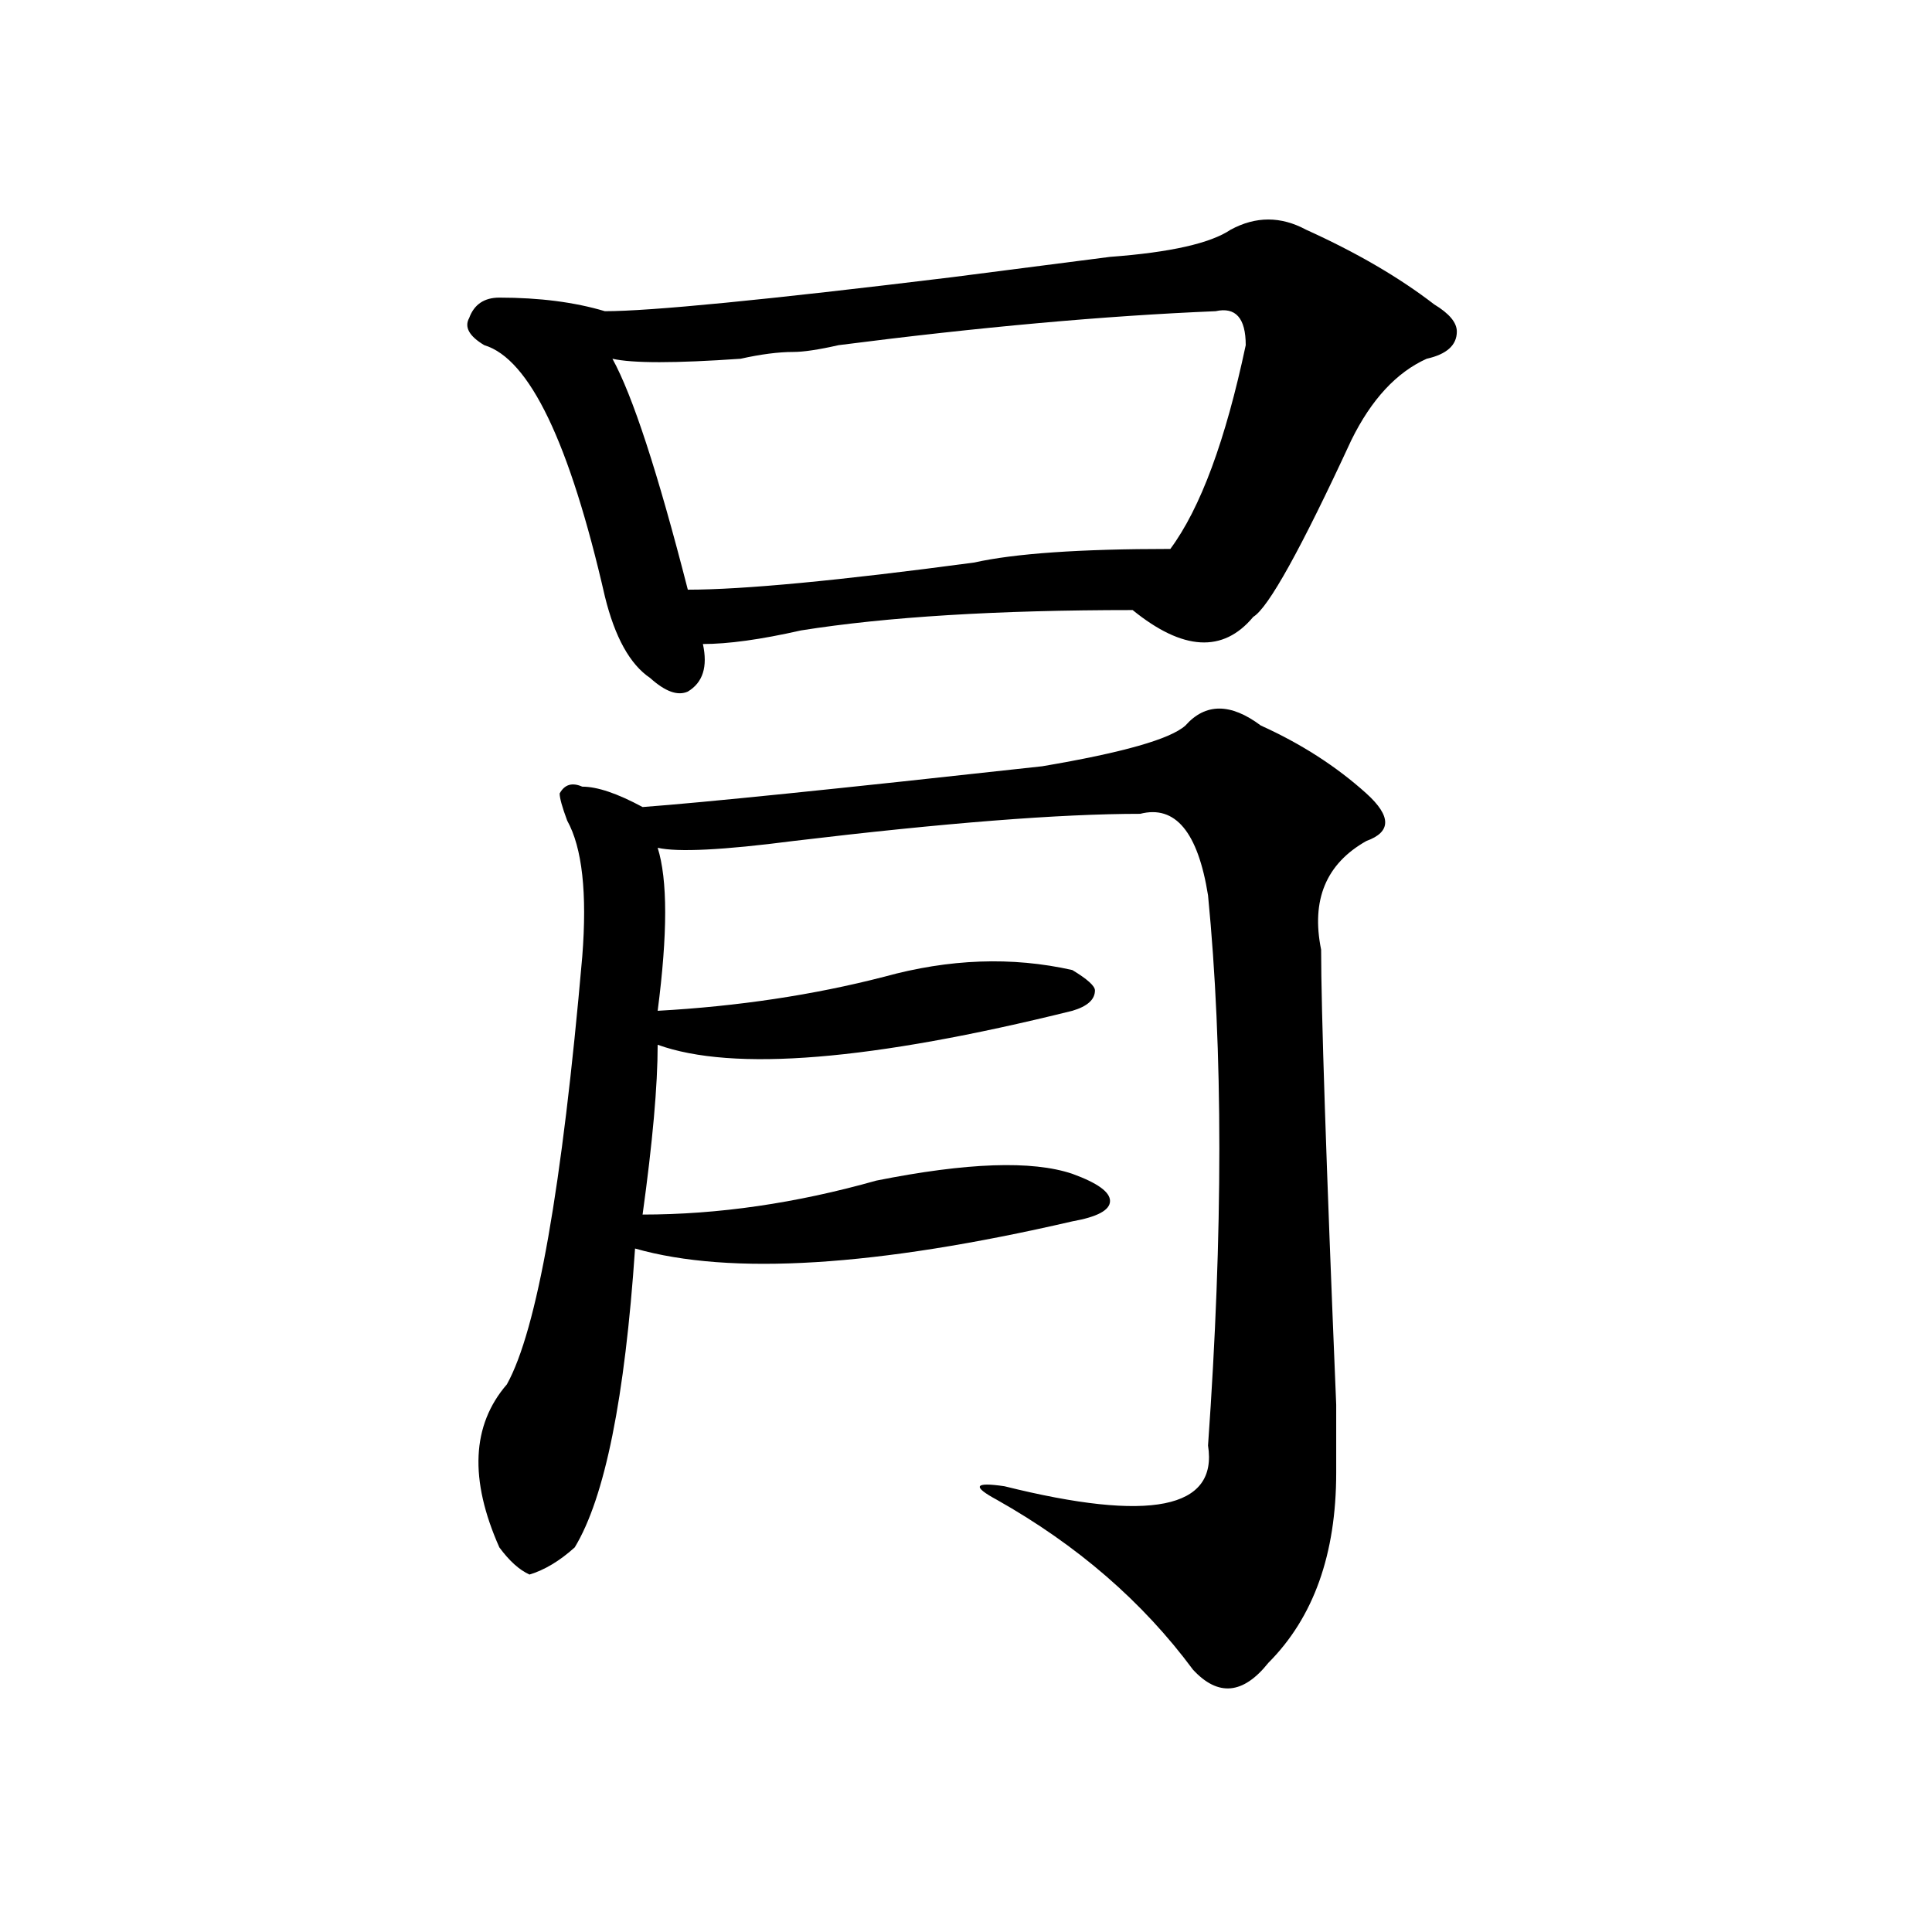
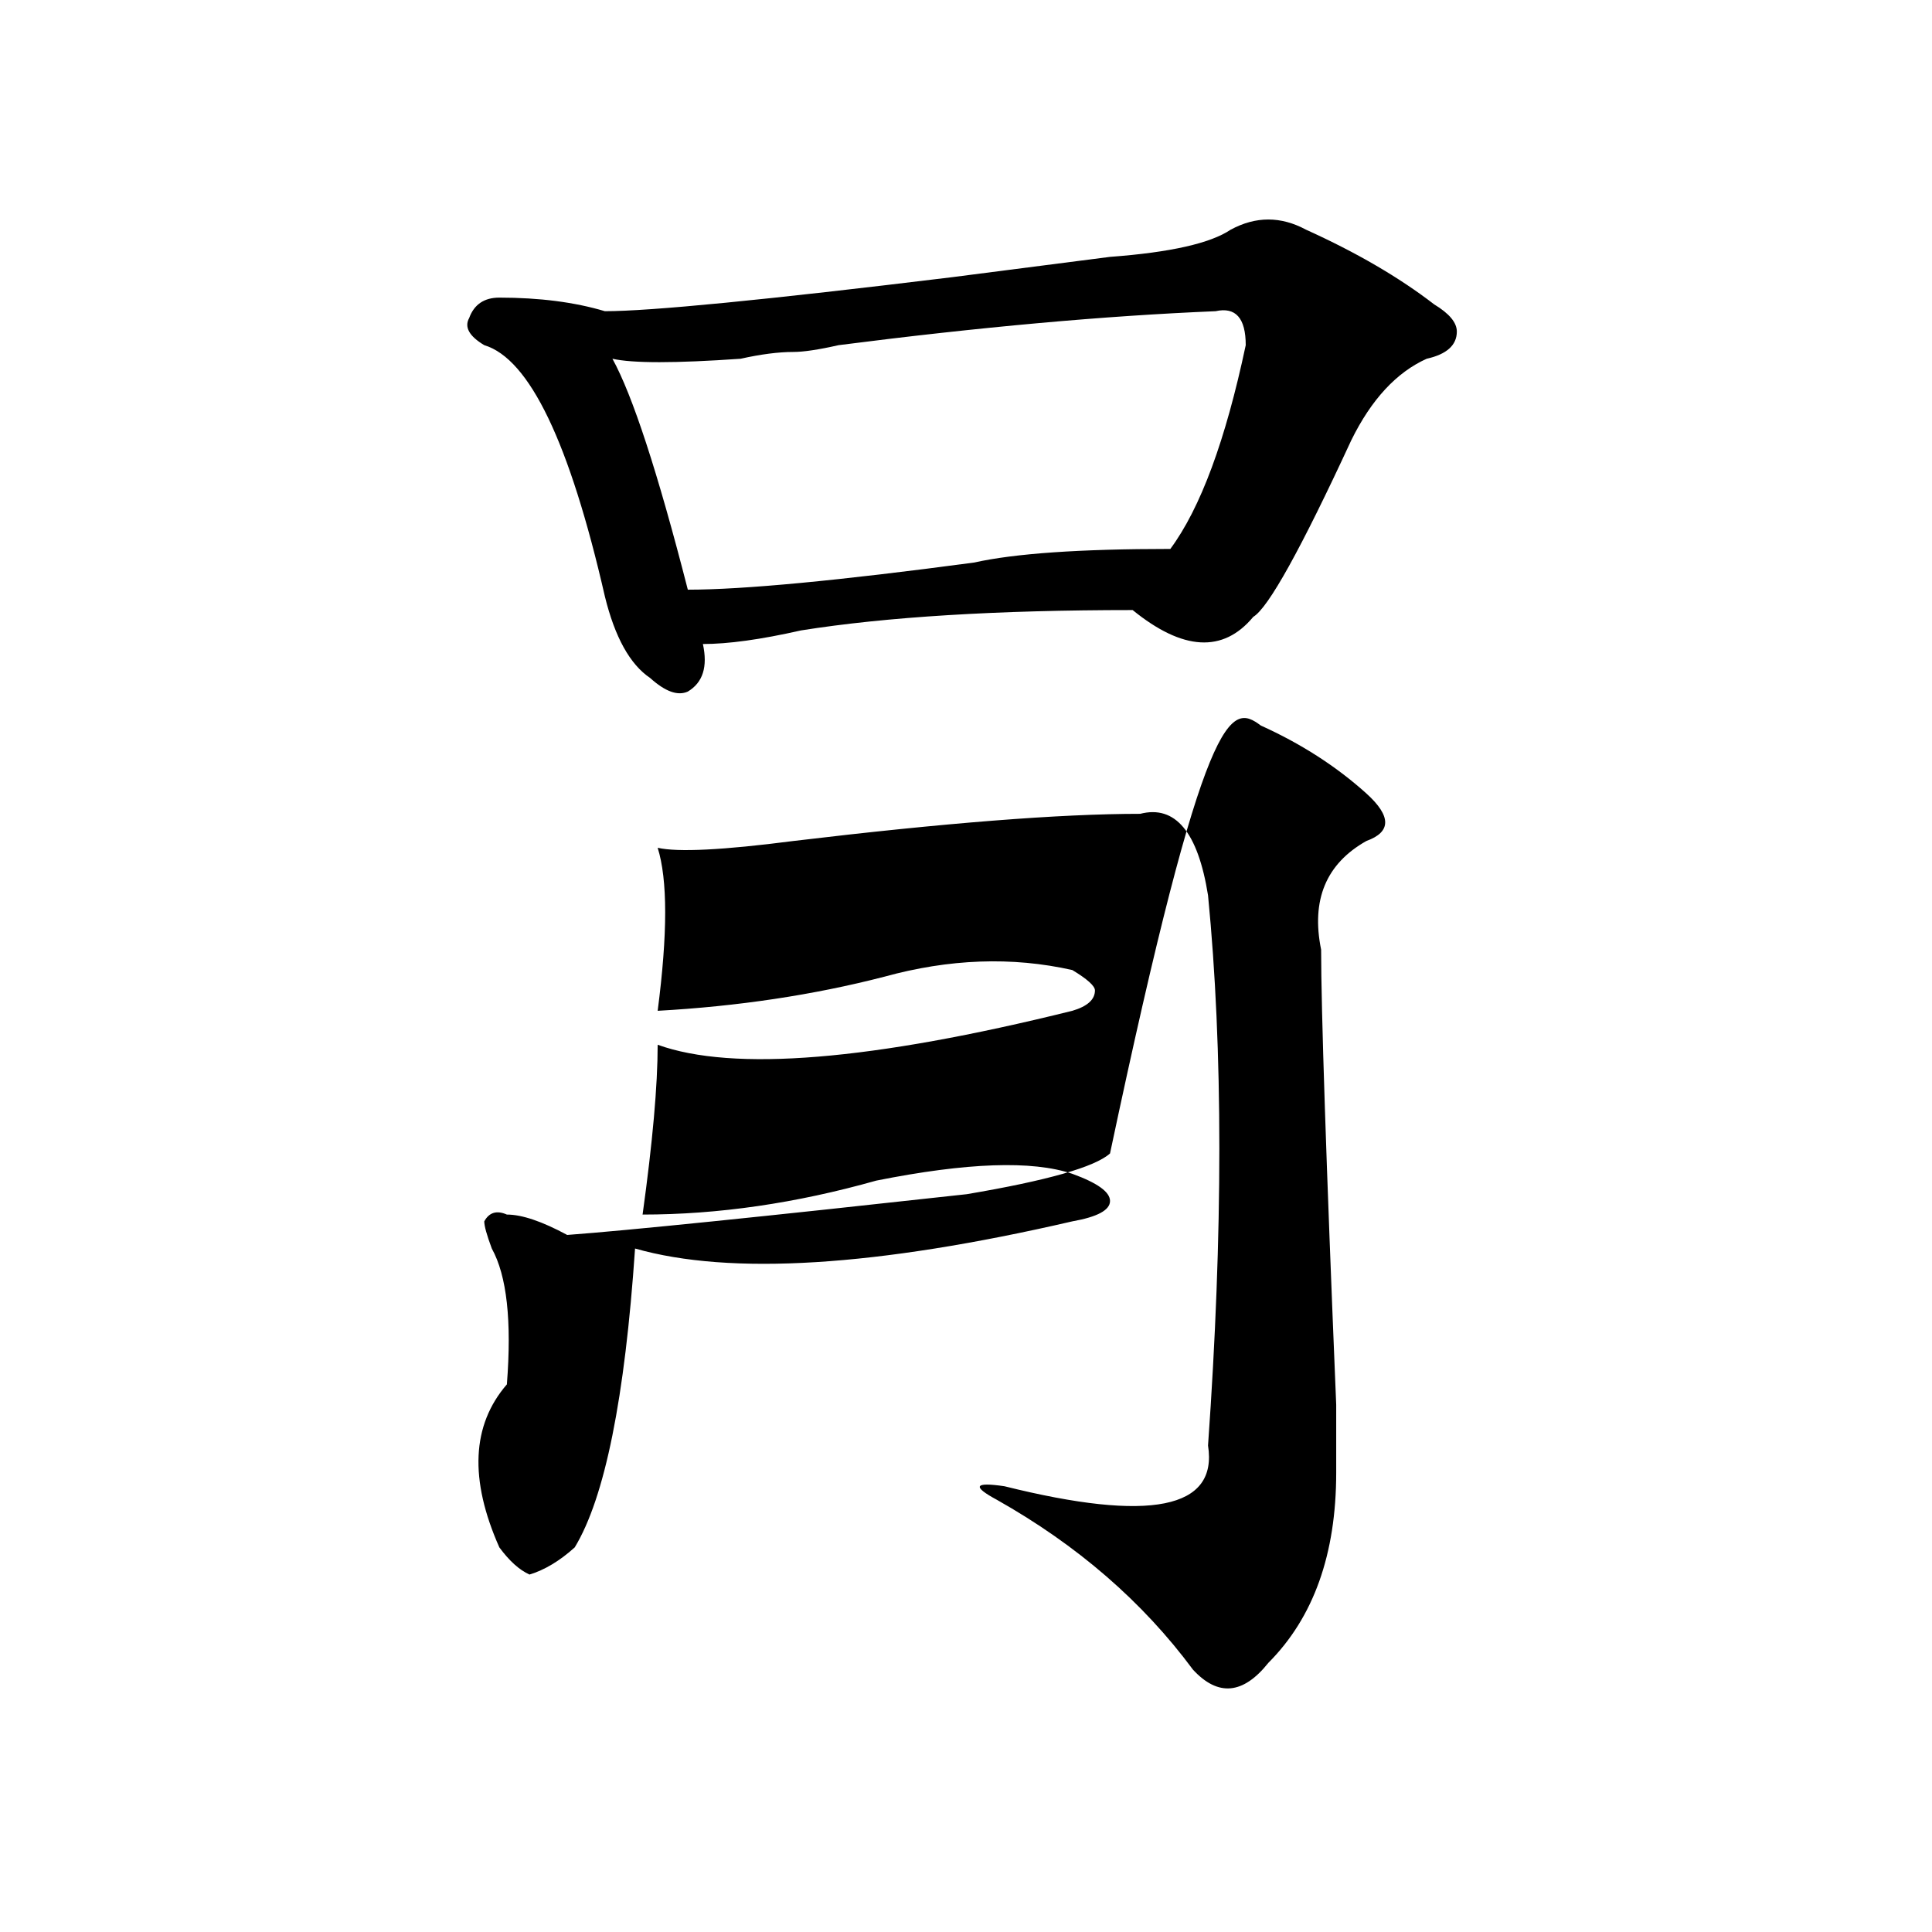
<svg xmlns="http://www.w3.org/2000/svg" version="1.1" id="图层_1" x="0px" y="0px" width="1000px" height="1000px" viewBox="0 0 1000 1000" enable-background="new 0 0 1000 1000" xml:space="preserve">
-   <path d="M676.008,118.891c25.976,11.755,48.108,24.609,66.34,38.672c7.805,4.724,11.707,9.394,11.707,14.063  c0,7.031-5.243,11.755-15.609,14.063c-15.609,7.031-28.657,21.094-39.023,42.188c-26.036,56.25-42.926,86.737-50.73,91.406  c-15.609,18.787-36.462,17.578-62.438-3.516c-70.242,0-127.497,3.516-171.703,10.547c-20.853,4.725-37.743,7.031-50.73,7.031  c2.562,11.756,0,19.94-7.805,24.609c-5.243,2.362-11.707,0-19.512-7.031c-10.427-7.031-18.231-21.094-23.414-42.188  c-18.231-79.651-39.023-123.047-62.438-130.078c-7.805-4.669-10.427-9.339-7.805-14.063c2.562-7.031,7.805-10.547,15.609-10.547  c20.792,0,39.023,2.362,54.633,7.031c23.414,0,83.229-5.823,179.508-17.578c36.401-4.669,63.718-8.185,81.949-10.547  c31.219-2.308,52.011-7.031,62.438-14.063C649.972,111.859,662.96,111.859,676.008,118.891z M652.594,375.531  c20.792,9.394,39.023,21.094,54.633,35.156c12.987,11.756,12.987,19.94,0,24.609c-20.853,11.756-28.657,30.487-23.414,56.25  c0,30.487,2.562,108.984,7.805,235.547c0-11.7,0,0,0,35.156c0,42.188-11.707,74.981-35.121,98.438  c-13.048,16.369-26.036,17.578-39.023,3.516c-26.036-35.156-59.876-64.435-101.461-87.891c-13.048-7.031-11.707-9.338,3.902-7.031  c75.425,18.787,110.546,11.756,105.363-21.094c7.805-110.138,7.805-205.06,0-284.766c-5.243-32.794-16.95-46.856-35.121-42.188  c-41.646,0-101.461,4.725-179.508,14.063c-36.462,4.725-59.876,5.878-70.242,3.516c5.183,16.425,5.183,44.55,0,84.375  c41.585-2.307,80.608-8.185,117.07-17.578c33.78-9.338,66.34-10.547,97.559-3.516c7.805,4.725,11.707,8.24,11.707,10.547  c0,4.725-3.902,8.24-11.707,10.547c-104.083,25.818-175.605,31.641-214.629,17.578c0,21.094-2.622,50.428-7.805,87.891  c39.023,0,79.327-5.822,120.973-17.578c46.828-9.338,80.608-10.547,101.461-3.516c12.987,4.725,19.512,9.394,19.512,14.063  c0,4.725-6.524,8.24-19.512,10.547c-101.461,23.456-176.946,28.125-226.336,14.063c-5.243,77.344-15.609,128.925-31.219,154.688  c-7.805,7.031-15.609,11.7-23.414,14.063c-5.243-2.362-10.427-7.031-15.609-14.063c-15.609-35.156-14.329-63.281,3.902-84.375  c15.609-28.125,28.597-101.953,39.023-221.484c2.562-32.794,0-56.25-7.805-70.313c-2.622-7.031-3.902-11.7-3.902-14.063  c2.562-4.669,6.464-5.822,11.707-3.516c7.805,0,18.171,3.516,31.219,10.547c31.219-2.307,100.12-9.338,206.824-21.094  c41.585-7.031,66.34-14.063,74.145-21.094C623.937,363.831,636.984,363.831,652.594,375.531z M629.18,161.078  c-57.255,2.362-122.313,8.239-195.117,17.578c-10.427,2.362-18.231,3.516-23.414,3.516c-7.805,0-16.95,1.208-27.316,3.516  c-33.841,2.362-55.974,2.362-66.34,0c10.366,18.786,23.414,58.612,39.023,119.531c28.597,0,78.047-4.669,148.289-14.063  c20.792-4.669,54.633-7.031,101.461-7.031c15.609-21.094,28.597-56.25,39.023-105.469  C644.789,164.594,639.546,158.771,629.18,161.078z" />
+   <path d="M676.008,118.891c25.976,11.755,48.108,24.609,66.34,38.672c7.805,4.724,11.707,9.394,11.707,14.063  c0,7.031-5.243,11.755-15.609,14.063c-15.609,7.031-28.657,21.094-39.023,42.188c-26.036,56.25-42.926,86.737-50.73,91.406  c-15.609,18.787-36.462,17.578-62.438-3.516c-70.242,0-127.497,3.516-171.703,10.547c-20.853,4.725-37.743,7.031-50.73,7.031  c2.562,11.756,0,19.94-7.805,24.609c-5.243,2.362-11.707,0-19.512-7.031c-10.427-7.031-18.231-21.094-23.414-42.188  c-18.231-79.651-39.023-123.047-62.438-130.078c-7.805-4.669-10.427-9.339-7.805-14.063c2.562-7.031,7.805-10.547,15.609-10.547  c20.792,0,39.023,2.362,54.633,7.031c23.414,0,83.229-5.823,179.508-17.578c36.401-4.669,63.718-8.185,81.949-10.547  c31.219-2.308,52.011-7.031,62.438-14.063C649.972,111.859,662.96,111.859,676.008,118.891z M652.594,375.531  c20.792,9.394,39.023,21.094,54.633,35.156c12.987,11.756,12.987,19.94,0,24.609c-20.853,11.756-28.657,30.487-23.414,56.25  c0,30.487,2.562,108.984,7.805,235.547c0-11.7,0,0,0,35.156c0,42.188-11.707,74.981-35.121,98.438  c-13.048,16.369-26.036,17.578-39.023,3.516c-26.036-35.156-59.876-64.435-101.461-87.891c-13.048-7.031-11.707-9.338,3.902-7.031  c75.425,18.787,110.546,11.756,105.363-21.094c7.805-110.138,7.805-205.06,0-284.766c-5.243-32.794-16.95-46.856-35.121-42.188  c-41.646,0-101.461,4.725-179.508,14.063c-36.462,4.725-59.876,5.878-70.242,3.516c5.183,16.425,5.183,44.55,0,84.375  c41.585-2.307,80.608-8.185,117.07-17.578c33.78-9.338,66.34-10.547,97.559-3.516c7.805,4.725,11.707,8.24,11.707,10.547  c0,4.725-3.902,8.24-11.707,10.547c-104.083,25.818-175.605,31.641-214.629,17.578c0,21.094-2.622,50.428-7.805,87.891  c39.023,0,79.327-5.822,120.973-17.578c46.828-9.338,80.608-10.547,101.461-3.516c12.987,4.725,19.512,9.394,19.512,14.063  c0,4.725-6.524,8.24-19.512,10.547c-101.461,23.456-176.946,28.125-226.336,14.063c-5.243,77.344-15.609,128.925-31.219,154.688  c-7.805,7.031-15.609,11.7-23.414,14.063c-5.243-2.362-10.427-7.031-15.609-14.063c-15.609-35.156-14.329-63.281,3.902-84.375  c2.562-32.794,0-56.25-7.805-70.313c-2.622-7.031-3.902-11.7-3.902-14.063  c2.562-4.669,6.464-5.822,11.707-3.516c7.805,0,18.171,3.516,31.219,10.547c31.219-2.307,100.12-9.338,206.824-21.094  c41.585-7.031,66.34-14.063,74.145-21.094C623.937,363.831,636.984,363.831,652.594,375.531z M629.18,161.078  c-57.255,2.362-122.313,8.239-195.117,17.578c-10.427,2.362-18.231,3.516-23.414,3.516c-7.805,0-16.95,1.208-27.316,3.516  c-33.841,2.362-55.974,2.362-66.34,0c10.366,18.786,23.414,58.612,39.023,119.531c28.597,0,78.047-4.669,148.289-14.063  c20.792-4.669,54.633-7.031,101.461-7.031c15.609-21.094,28.597-56.25,39.023-105.469  C644.789,164.594,639.546,158.771,629.18,161.078z" />
</svg>